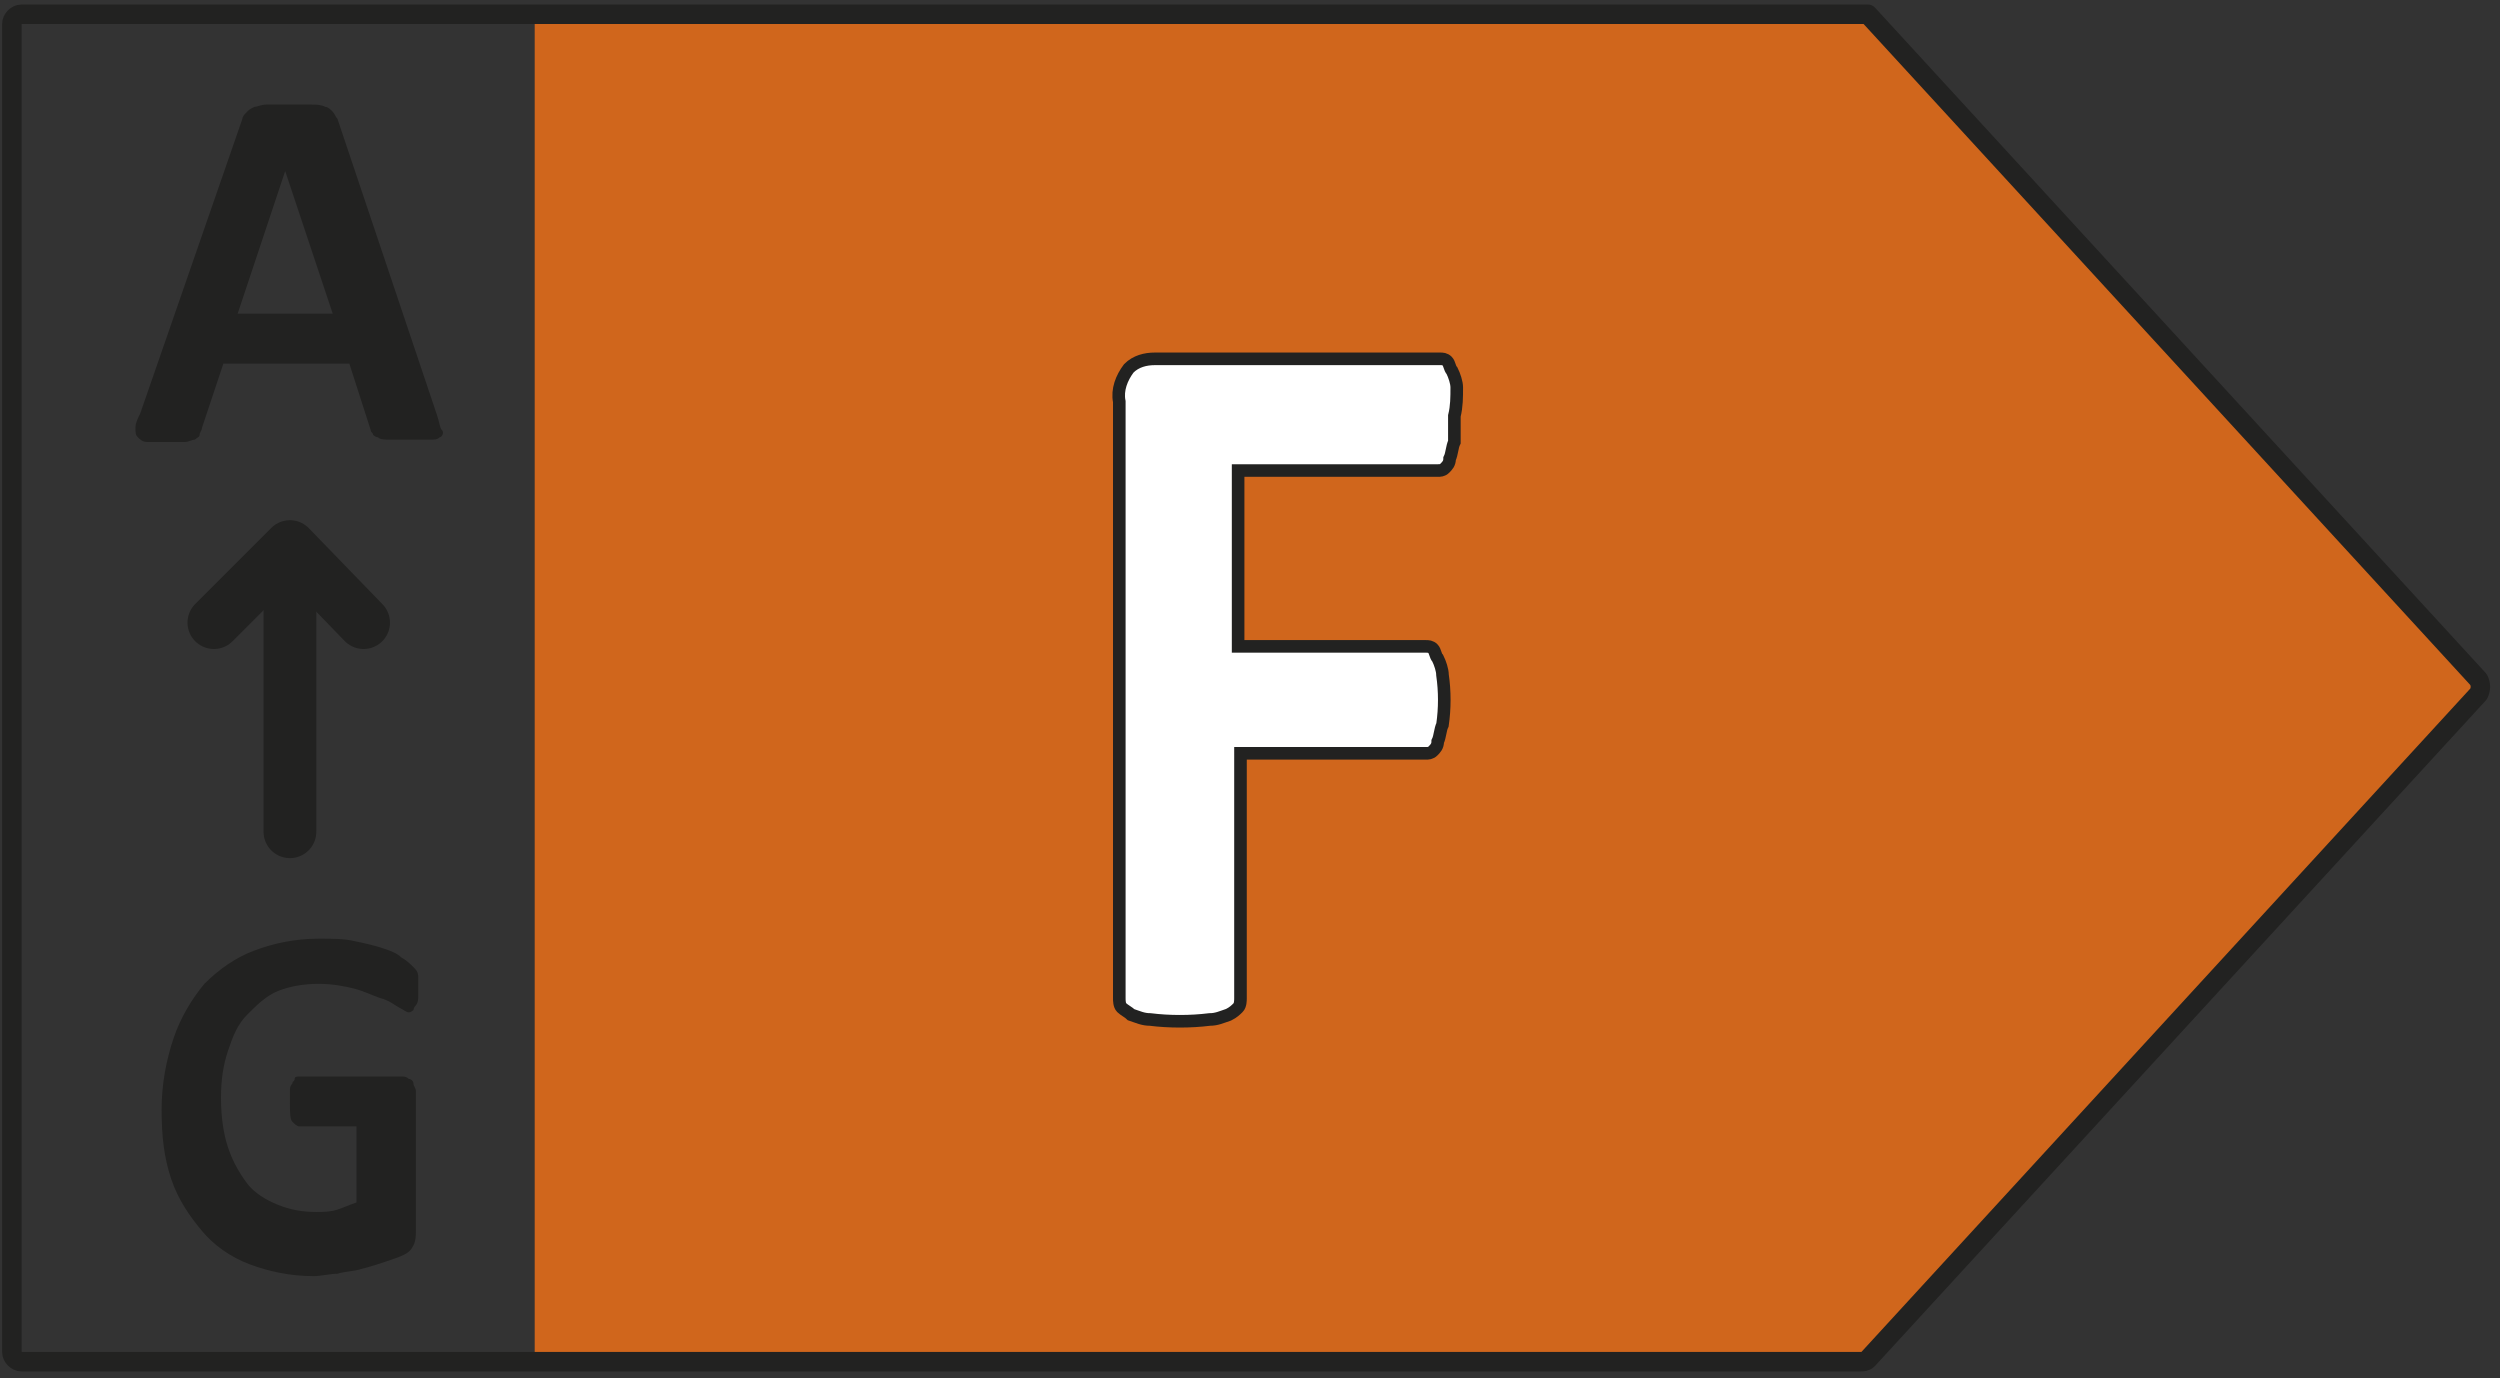
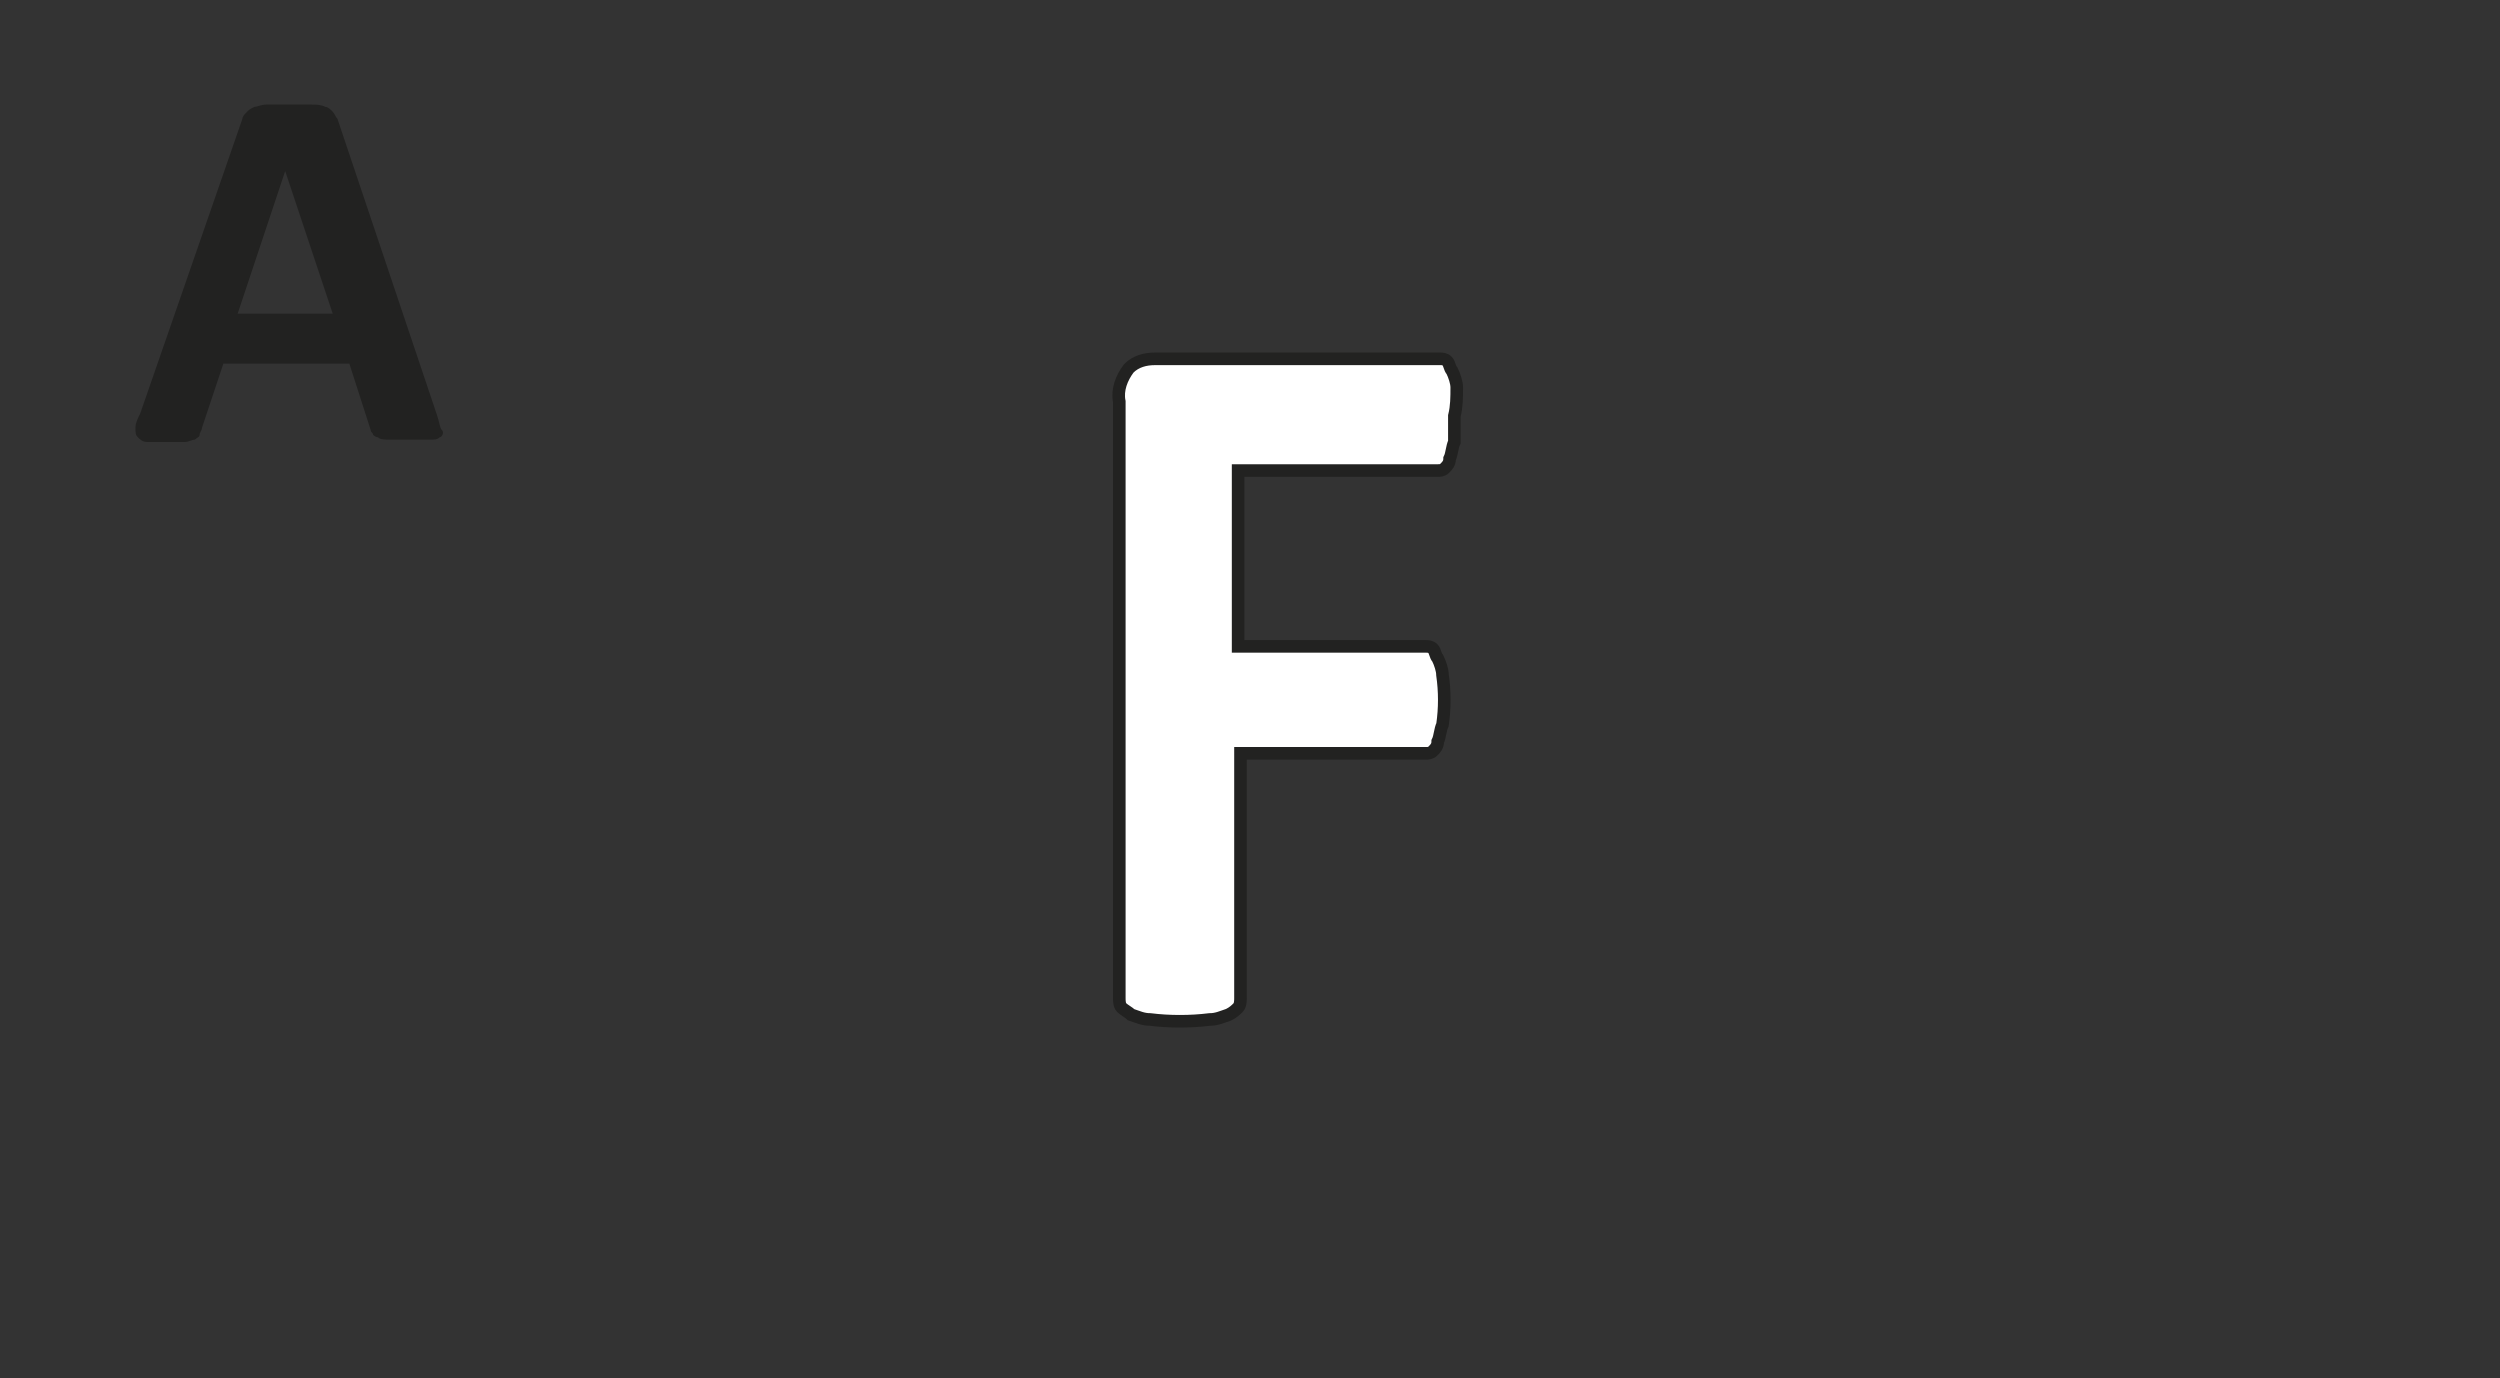
<svg xmlns="http://www.w3.org/2000/svg" version="1.1" id="Layer_1" x="0px" y="0px" viewBox="0 0 105.2 58" style="enable-background:new 0 0 105.2 58;" xml:space="preserve">
  <rect x="0" y="0" width="105.2" height="58" fill="#333333" stroke="none" />
  <style type="text/css">
	.st0{fill:#D0661C;}
	.st1{fill:none;stroke:#222221;stroke-width:0.82;stroke-linejoin:round;}
	.st2{fill:#FFFFFF;stroke:#222221;stroke-width:0.53;stroke-miterlimit:10;}
	.st3{enable-background:new    ;}
	.st4{fill:#222221;}
	.st5{fill:none;stroke:#222221;stroke-width:2.22;stroke-linecap:round;stroke-linejoin:round;}
</style>
-   <polygon class="st0" points="78.9,1 22.5,1 22.5,56.9 78.9,56.9 104.6,29 " />
-   <path class="st1" d="M78.3,0.6H0.9C0.7,0.6,0.5,0.8,0.5,1v55.9c0,0.2,0.2,0.4,0.4,0.4l0,0h77.4c0.1,0,0.2,0,0.3-0.1l25.7-28  c0.1-0.2,0.1-0.4,0-0.6l-25.7-28C78.5,0.6,78.4,0.6,78.3,0.6z" />
  <path class="st2" d="M61.3,16.3c0-0.2-0.1-0.5-0.2-0.7c-0.1-0.1-0.1-0.3-0.2-0.4s-0.2-0.1-0.3-0.1h-12c-0.4,0-0.8,0.1-1.1,0.4  c-0.3,0.4-0.5,0.9-0.4,1.4V42c0,0.1,0,0.3,0.1,0.4c0.1,0.1,0.3,0.2,0.4,0.3c0.3,0.1,0.5,0.2,0.8,0.2c0.8,0.1,1.7,0.1,2.5,0  c0.3,0,0.5-0.1,0.8-0.2c0.2-0.1,0.3-0.2,0.4-0.3c0.1-0.1,0.1-0.3,0.1-0.4V31.7H60c0.1,0,0.2,0,0.3-0.1c0.1-0.1,0.2-0.2,0.2-0.4  c0.1-0.2,0.1-0.5,0.2-0.7c0.1-0.7,0.1-1.4,0-2.1c0-0.2-0.1-0.5-0.2-0.7c-0.1-0.1-0.1-0.3-0.2-0.4c-0.1-0.1-0.2-0.1-0.3-0.1h-7.9  v-7.4h8.4c0.1,0,0.2,0,0.3-0.1c0.1-0.1,0.2-0.2,0.2-0.4c0.1-0.2,0.1-0.5,0.2-0.7c0-0.4,0-0.7,0-1.1C61.3,17.1,61.3,16.7,61.3,16.3z" />
  <g class="st3">
    <path class="st4" d="M18.4,17.5c0.1,0.3,0.1,0.5,0.2,0.6s0,0.3-0.1,0.3c-0.1,0.1-0.2,0.1-0.4,0.1c-0.2,0-0.5,0-0.8,0   c-0.4,0-0.7,0-0.9,0c-0.2,0-0.4,0-0.5-0.1c-0.1,0-0.2-0.1-0.2-0.1c0-0.1-0.1-0.1-0.1-0.2l-0.9-2.8H9.4L8.5,18   c0,0.1-0.1,0.2-0.1,0.3s-0.1,0.1-0.2,0.2c-0.1,0-0.3,0.1-0.4,0.1s-0.4,0-0.8,0c-0.3,0-0.6,0-0.8,0s-0.3-0.1-0.4-0.2   S5.7,18.2,5.7,18c0-0.2,0.1-0.4,0.2-0.6L10.2,5c0-0.1,0.1-0.2,0.2-0.3s0.1-0.1,0.3-0.2c0.1,0,0.3-0.1,0.5-0.1s0.5,0,0.9,0   s0.8,0,1,0s0.4,0,0.6,0.1c0.1,0,0.2,0.1,0.3,0.2s0.1,0.2,0.2,0.3L18.4,17.5z M12,7.2L12,7.2l-2,6h4L12,7.2z" />
  </g>
-   <line class="st5" x1="12.2" y1="35" x2="12.2" y2="23.1" />
-   <polyline class="st5" points="15.3,26.2 12.2,23 9,26.2 " />
  <g class="st3">
-     <path class="st4" d="M17.6,41.4c0,0.2,0,0.4,0,0.5s0,0.3-0.1,0.4s-0.1,0.2-0.1,0.2s-0.1,0.1-0.2,0.1s-0.2-0.1-0.4-0.2   S16.4,42.1,16,42c-0.3-0.1-0.7-0.3-1.1-0.4s-0.9-0.2-1.5-0.2s-1.2,0.1-1.7,0.3s-0.9,0.6-1.3,1s-0.6,0.9-0.8,1.5   c-0.2,0.6-0.3,1.2-0.3,2s0.1,1.5,0.3,2.1c0.2,0.6,0.5,1.1,0.8,1.5s0.8,0.7,1.3,0.9s1,0.3,1.6,0.3c0.3,0,0.6,0,0.9-0.1   s0.5-0.2,0.8-0.3v-3.2h-2.4c-0.1,0-0.2-0.1-0.3-0.2s-0.1-0.4-0.1-0.8c0-0.2,0-0.4,0-0.5s0-0.2,0.1-0.3c0-0.1,0.1-0.1,0.1-0.2   s0.1-0.1,0.2-0.1h4.3c0.1,0,0.2,0,0.3,0.1c0.1,0,0.2,0.1,0.2,0.2s0.1,0.2,0.1,0.3s0,0.2,0,0.4v5.5c0,0.2,0,0.4-0.1,0.6   s-0.2,0.3-0.4,0.4c-0.2,0.1-0.5,0.2-0.8,0.3c-0.3,0.1-0.6,0.2-1,0.3c-0.3,0.1-0.7,0.1-1,0.2c-0.3,0-0.7,0.1-1,0.1   c-1,0-1.9-0.2-2.7-0.5s-1.5-0.8-2-1.4s-1-1.3-1.3-2.2s-0.4-1.8-0.4-2.9c0-1.1,0.2-2.1,0.5-3s0.8-1.7,1.3-2.3   c0.6-0.6,1.3-1.1,2.1-1.4c0.8-0.3,1.7-0.5,2.7-0.5c0.6,0,1.1,0,1.5,0.1c0.5,0.1,0.9,0.2,1.2,0.3c0.3,0.1,0.6,0.2,0.8,0.4   c0.2,0.1,0.4,0.3,0.5,0.4s0.2,0.2,0.2,0.4C17.6,40.8,17.6,41.1,17.6,41.4z" />
-   </g>
+     </g>
</svg>